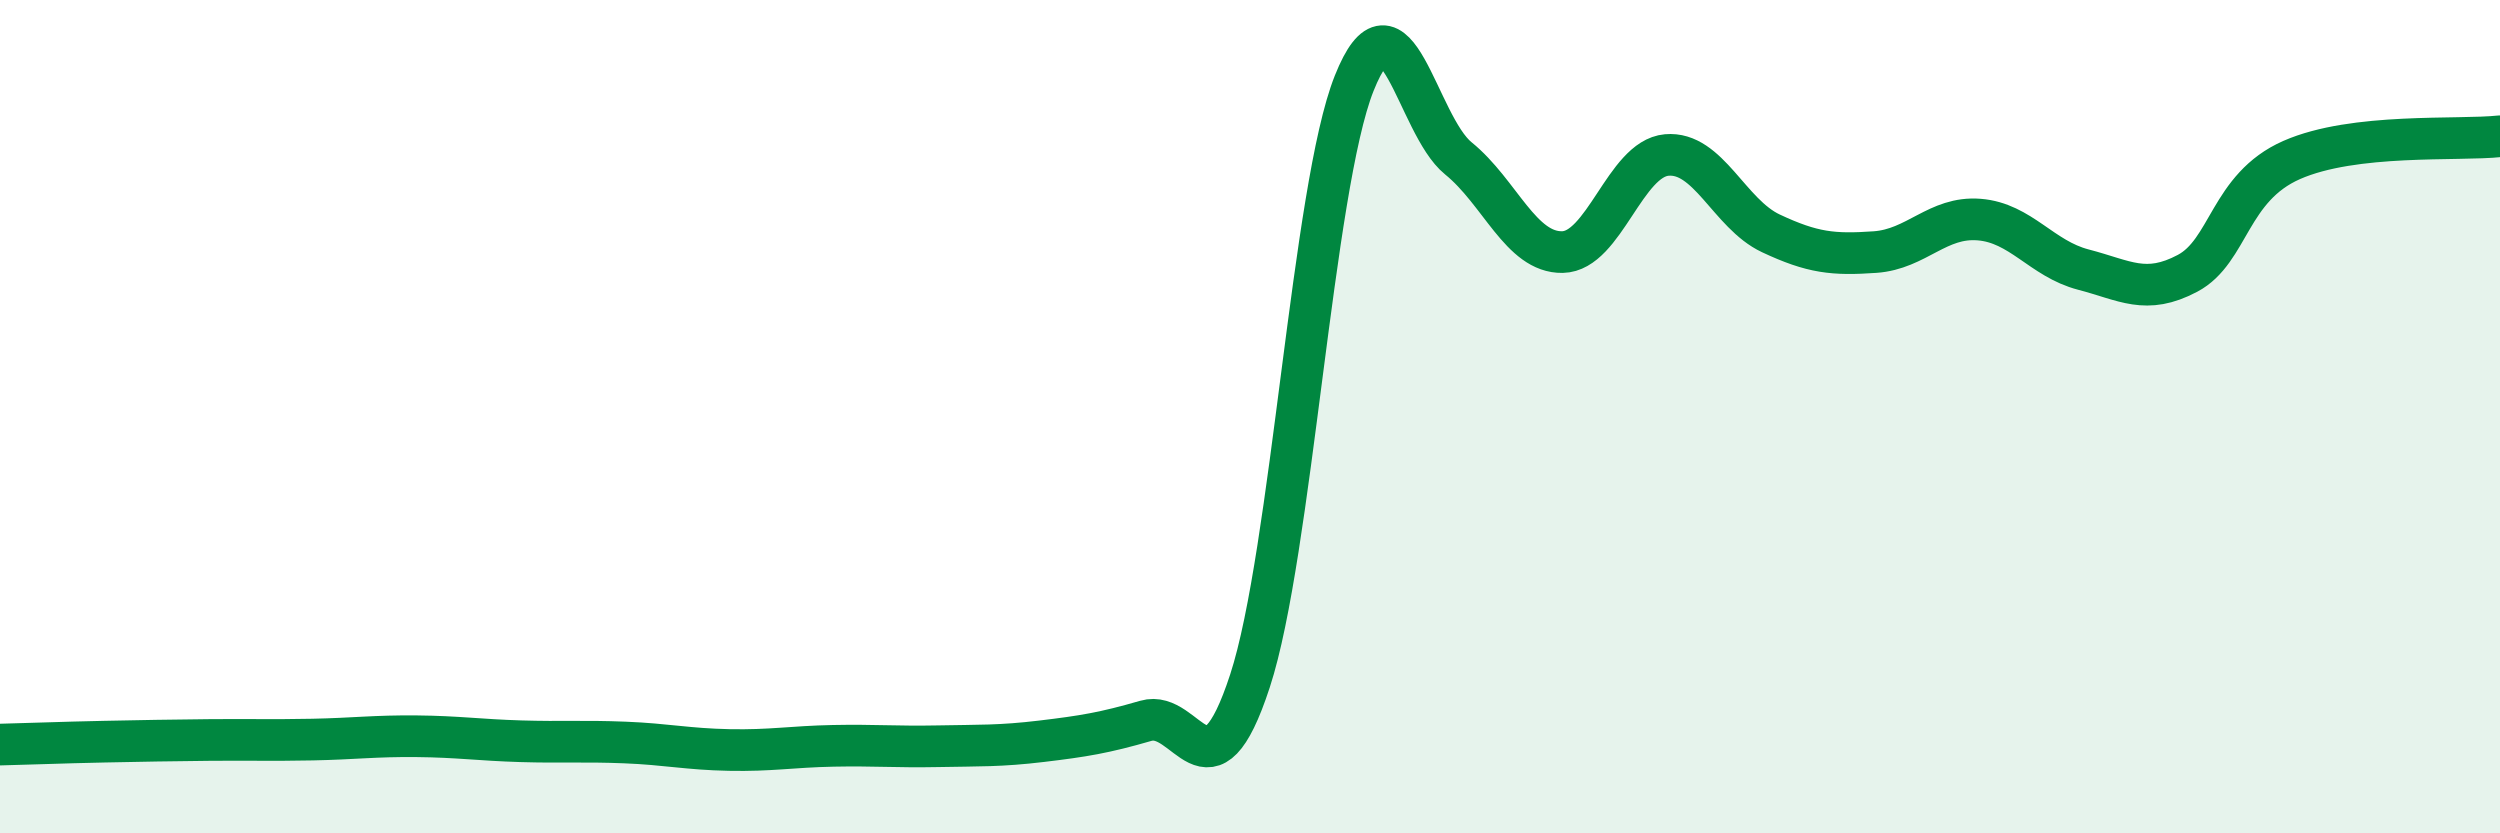
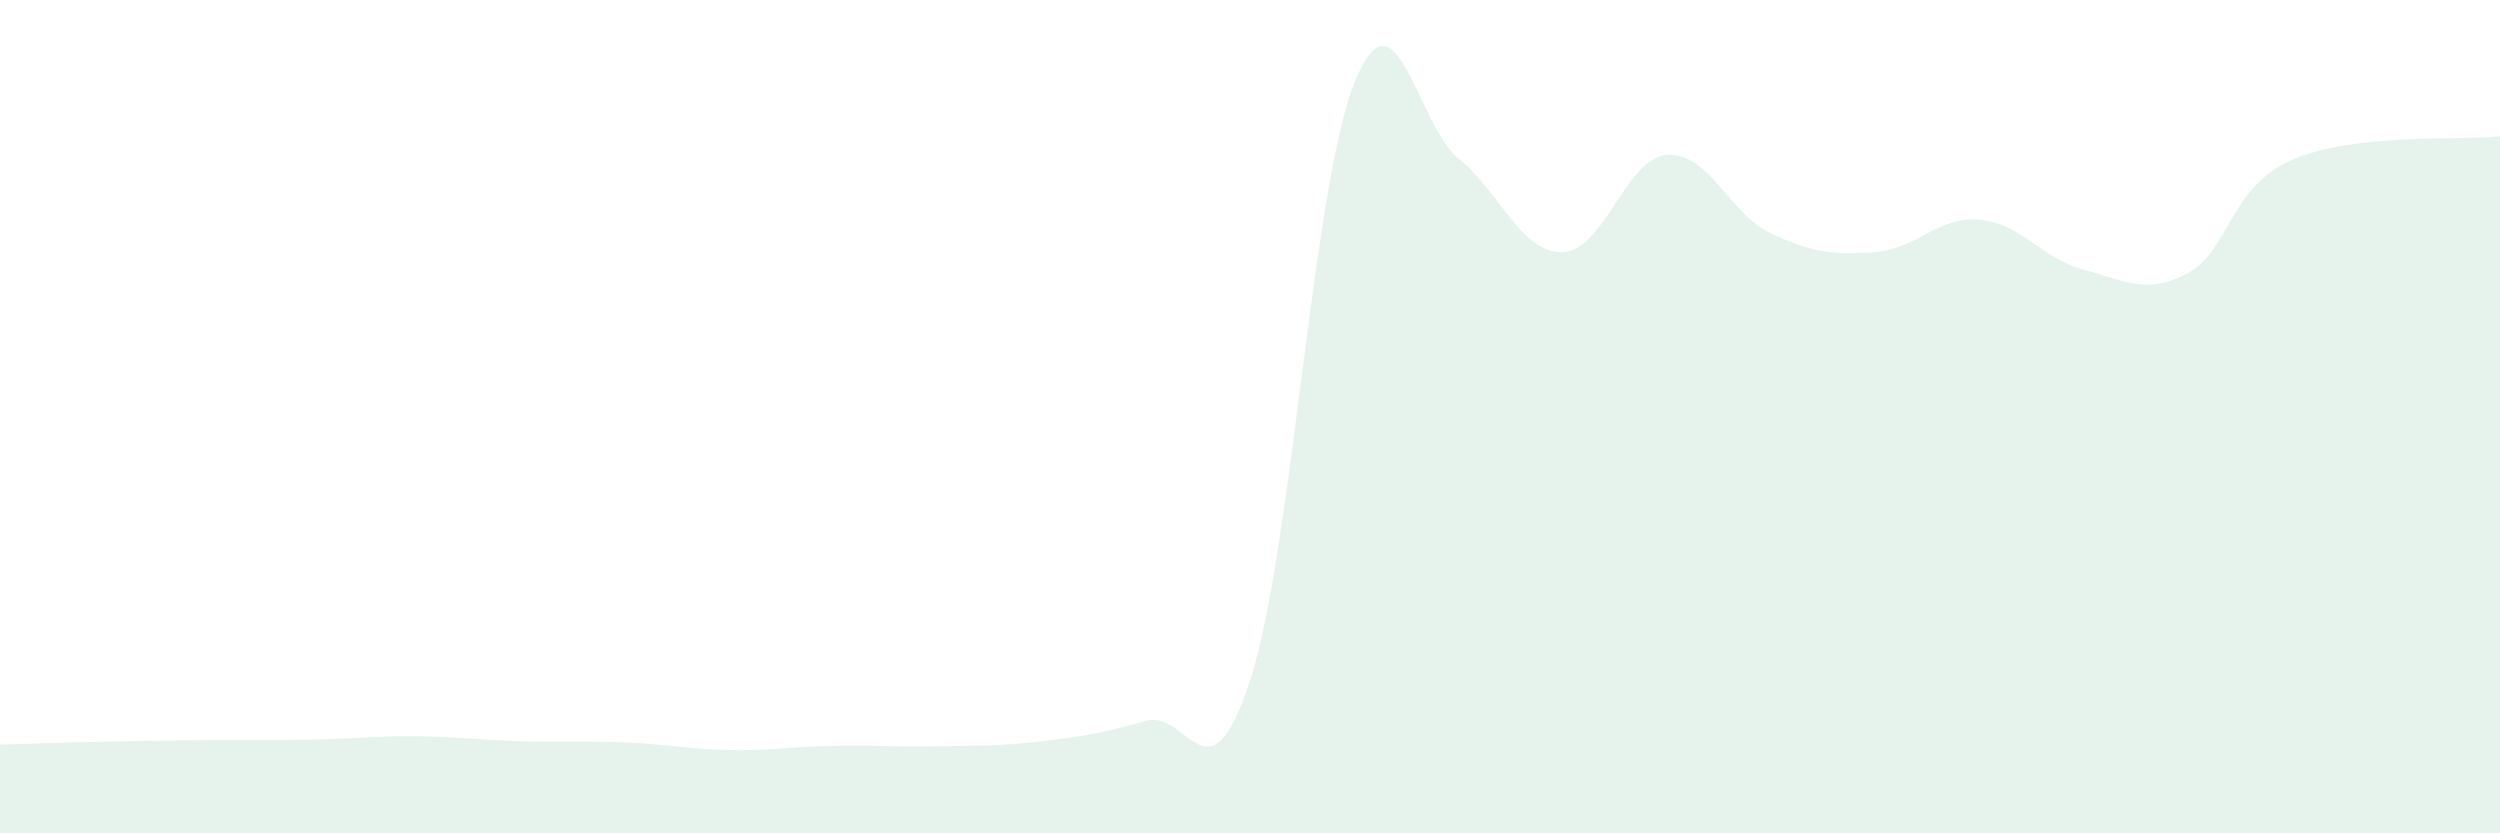
<svg xmlns="http://www.w3.org/2000/svg" width="60" height="20" viewBox="0 0 60 20">
  <path d="M 0,17.87 C 0.5,17.86 1.5,17.82 2.5,17.8 C 3.5,17.78 4,17.77 5,17.76 C 6,17.75 6.5,17.77 7.5,17.75 C 8.5,17.73 9,17.66 10,17.67 C 11,17.68 11.5,17.76 12.5,17.79 C 13.5,17.82 14,17.78 15,17.82 C 16,17.86 16.5,17.98 17.5,18 C 18.5,18.02 19,17.92 20,17.9 C 21,17.88 21.5,17.93 22.5,17.91 C 23.5,17.89 24,17.91 25,17.79 C 26,17.67 26.5,17.59 27.5,17.3 C 28.5,17.01 29,19.4 30,16.34 C 31,13.28 31.5,4.51 32.5,2 C 33.5,-0.51 34,2.99 35,3.8 C 36,4.61 36.5,6.07 37.5,6.05 C 38.5,6.03 39,3.81 40,3.72 C 41,3.63 41.5,5.13 42.5,5.6 C 43.5,6.07 44,6.12 45,6.05 C 46,5.98 46.5,5.19 47.5,5.27 C 48.5,5.35 49,6.21 50,6.47 C 51,6.73 51.5,7.09 52.5,6.56 C 53.5,6.03 53.5,4.5 55,3.84 C 56.5,3.18 59,3.38 60,3.27L60 20L0 20Z" fill="#008740" opacity="0.1" stroke-linecap="round" stroke-linejoin="round" />
-   <path d="M 0,17.87 C 0.5,17.86 1.5,17.82 2.5,17.8 C 3.5,17.78 4,17.77 5,17.76 C 6,17.75 6.5,17.77 7.5,17.75 C 8.5,17.73 9,17.66 10,17.67 C 11,17.68 11.5,17.76 12.5,17.79 C 13.5,17.82 14,17.78 15,17.82 C 16,17.86 16.5,17.98 17.5,18 C 18.5,18.02 19,17.92 20,17.9 C 21,17.88 21.5,17.93 22.5,17.91 C 23.5,17.89 24,17.91 25,17.79 C 26,17.67 26.5,17.59 27.5,17.3 C 28.5,17.01 29,19.4 30,16.34 C 31,13.28 31.5,4.51 32.5,2 C 33.5,-0.51 34,2.99 35,3.8 C 36,4.61 36.5,6.07 37.5,6.05 C 38.5,6.03 39,3.81 40,3.72 C 41,3.63 41.5,5.13 42.5,5.6 C 43.5,6.07 44,6.12 45,6.05 C 46,5.98 46.5,5.19 47.5,5.27 C 48.5,5.35 49,6.21 50,6.47 C 51,6.73 51.5,7.09 52.5,6.56 C 53.5,6.03 53.5,4.5 55,3.84 C 56.5,3.18 59,3.38 60,3.27" stroke="#008740" stroke-width="1" fill="none" stroke-linecap="round" stroke-linejoin="round" />
</svg>